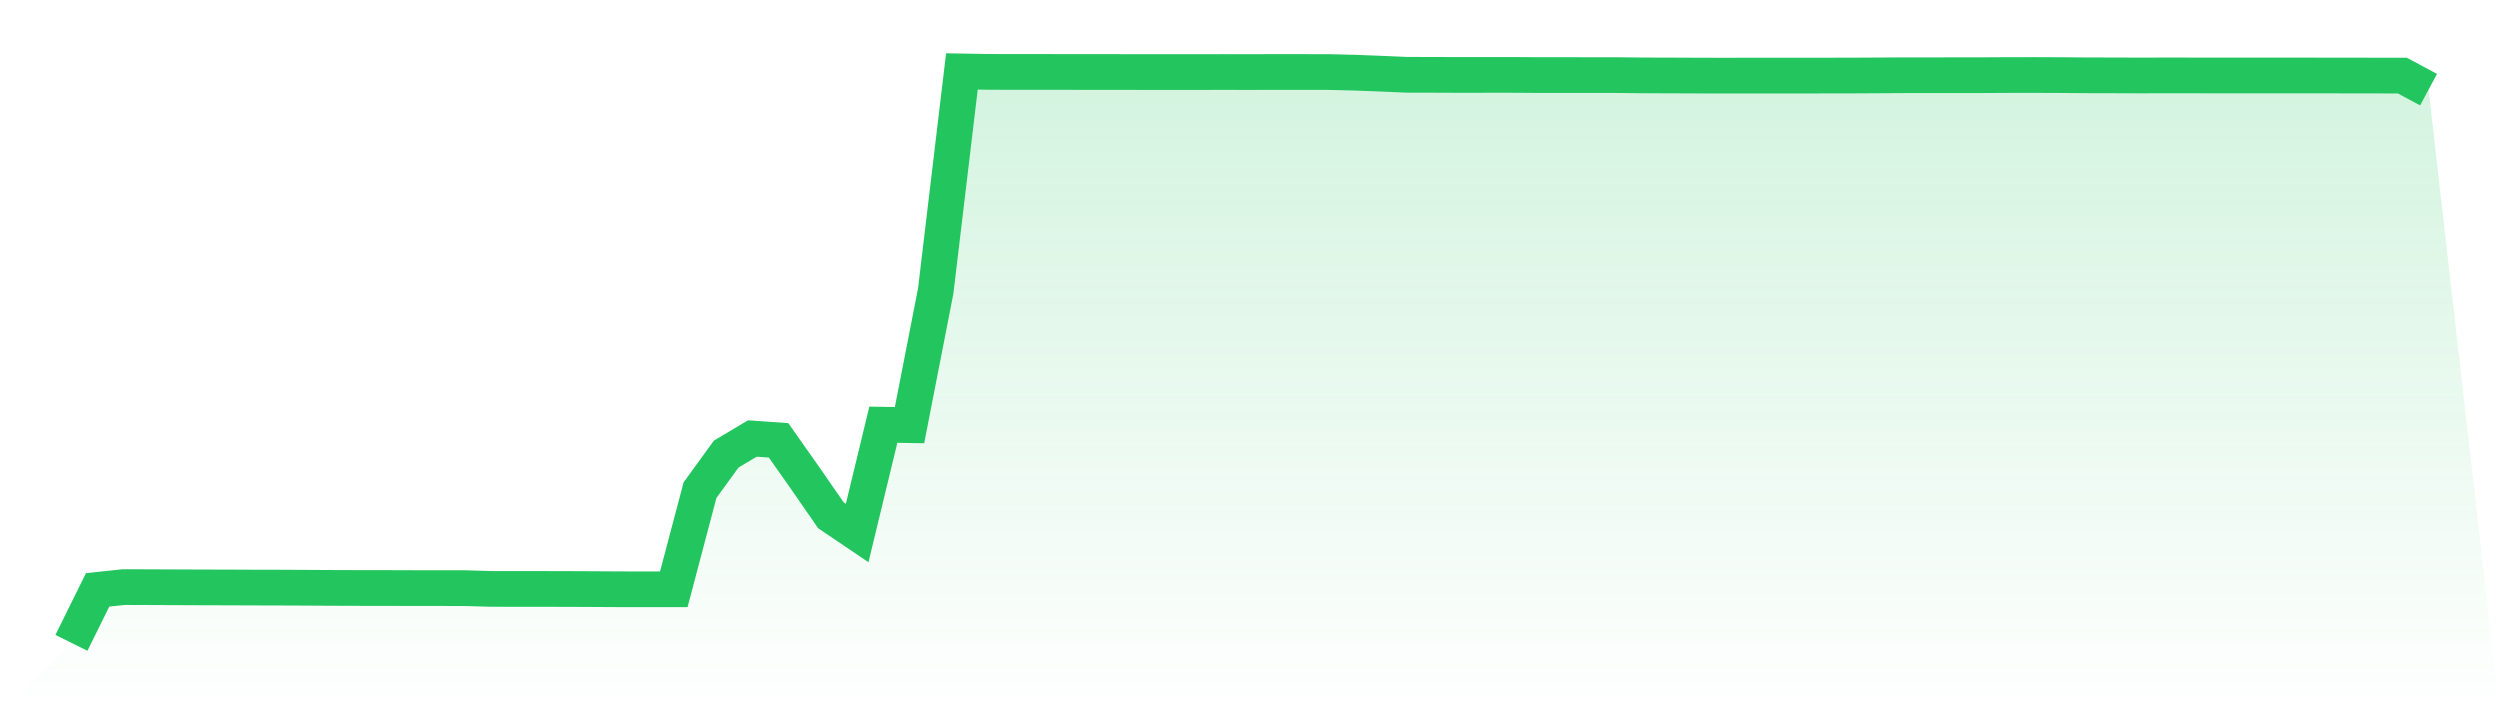
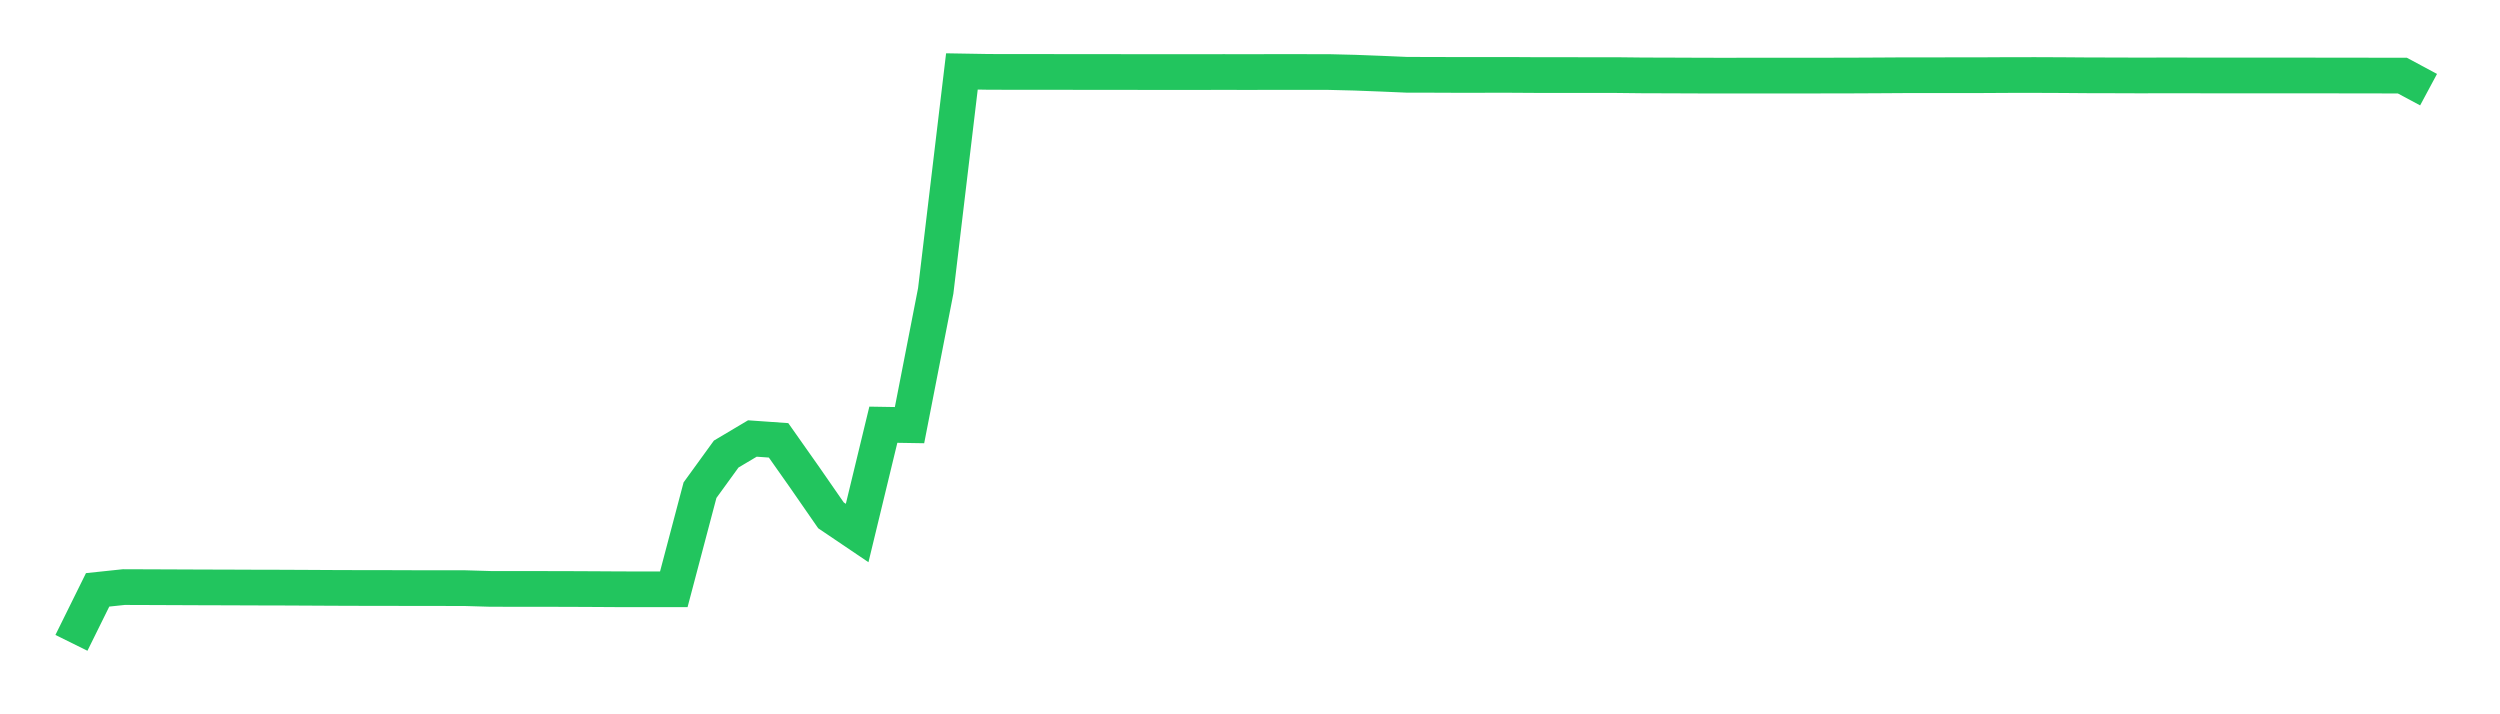
<svg xmlns="http://www.w3.org/2000/svg" viewBox="0 0 140 40">
  <defs>
    <linearGradient id="gradient" x1="0" x2="0" y1="0" y2="1">
      <stop offset="0%" stop-color="#22c55e" stop-opacity="0.2" />
      <stop offset="100%" stop-color="#22c55e" stop-opacity="0" />
    </linearGradient>
  </defs>
-   <path d="M4,36 L4,36 L5.467,33.032 L6.933,32.877 L8.4,32.882 L9.867,32.888 L11.333,32.894 L12.8,32.898 L14.267,32.904 L15.733,32.907 L17.2,32.914 L18.667,32.922 L20.133,32.927 L21.6,32.928 L23.067,32.933 L24.533,32.934 L26,32.935 L27.467,32.978 L28.933,32.98 L30.4,32.981 L31.867,32.984 L33.333,32.991 L34.8,33 L36.267,33.001 L37.733,33 L39.2,27.45 L40.667,25.427 L42.133,24.556 L43.6,24.659 L45.067,26.742 L46.533,28.858 L48,29.849 L49.467,23.784 L50.933,23.808 L52.4,16.292 L53.867,4 L55.333,4.025 L56.8,4.029 L58.267,4.029 L59.733,4.03 L61.2,4.033 L62.667,4.033 L64.133,4.035 L65.6,4.036 L67.067,4.036 L68.533,4.033 L70,4.036 L71.467,4.031 L72.933,4.033 L74.4,4.034 L75.867,4.07 L77.333,4.126 L78.8,4.189 L80.267,4.191 L81.733,4.197 L83.2,4.195 L84.667,4.195 L86.133,4.204 L87.6,4.204 L89.067,4.206 L90.533,4.206 L92,4.222 L93.467,4.226 L94.933,4.232 L96.4,4.236 L97.867,4.234 L99.333,4.234 L100.8,4.234 L102.267,4.232 L103.733,4.229 L105.2,4.222 L106.667,4.213 L108.133,4.213 L109.6,4.212 L111.067,4.21 L112.533,4.202 L114,4.201 L115.467,4.207 L116.933,4.218 L118.4,4.221 L119.867,4.226 L121.333,4.222 L122.8,4.224 L124.267,4.227 L125.733,4.226 L127.2,4.226 L128.667,4.226 L130.133,4.228 L131.6,4.229 L133.067,4.232 L134.533,4.234 L136,5.021 L140,40 L0,40 z" fill="url(#gradient)" />
  <path d="M4,36 L4,36 L5.467,33.032 L6.933,32.877 L8.4,32.882 L9.867,32.888 L11.333,32.894 L12.8,32.898 L14.267,32.904 L15.733,32.907 L17.2,32.914 L18.667,32.922 L20.133,32.927 L21.6,32.928 L23.067,32.933 L24.533,32.934 L26,32.935 L27.467,32.978 L28.933,32.98 L30.4,32.981 L31.867,32.984 L33.333,32.991 L34.8,33 L36.267,33.001 L37.733,33 L39.2,27.45 L40.667,25.427 L42.133,24.556 L43.6,24.659 L45.067,26.742 L46.533,28.858 L48,29.849 L49.467,23.784 L50.933,23.808 L52.4,16.292 L53.867,4 L55.333,4.025 L56.8,4.029 L58.267,4.029 L59.733,4.03 L61.2,4.033 L62.667,4.033 L64.133,4.035 L65.6,4.036 L67.067,4.036 L68.533,4.033 L70,4.036 L71.467,4.031 L72.933,4.033 L74.4,4.034 L75.867,4.07 L77.333,4.126 L78.8,4.189 L80.267,4.191 L81.733,4.197 L83.2,4.195 L84.667,4.195 L86.133,4.204 L87.6,4.204 L89.067,4.206 L90.533,4.206 L92,4.222 L93.467,4.226 L94.933,4.232 L96.4,4.236 L97.867,4.234 L99.333,4.234 L100.8,4.234 L102.267,4.232 L103.733,4.229 L105.2,4.222 L106.667,4.213 L108.133,4.213 L109.6,4.212 L111.067,4.21 L112.533,4.202 L114,4.201 L115.467,4.207 L116.933,4.218 L118.4,4.221 L119.867,4.226 L121.333,4.222 L122.8,4.224 L124.267,4.227 L125.733,4.226 L127.2,4.226 L128.667,4.226 L130.133,4.228 L131.6,4.229 L133.067,4.232 L134.533,4.234 L136,5.021" fill="none" stroke="#22c55e" stroke-width="2" />
</svg>